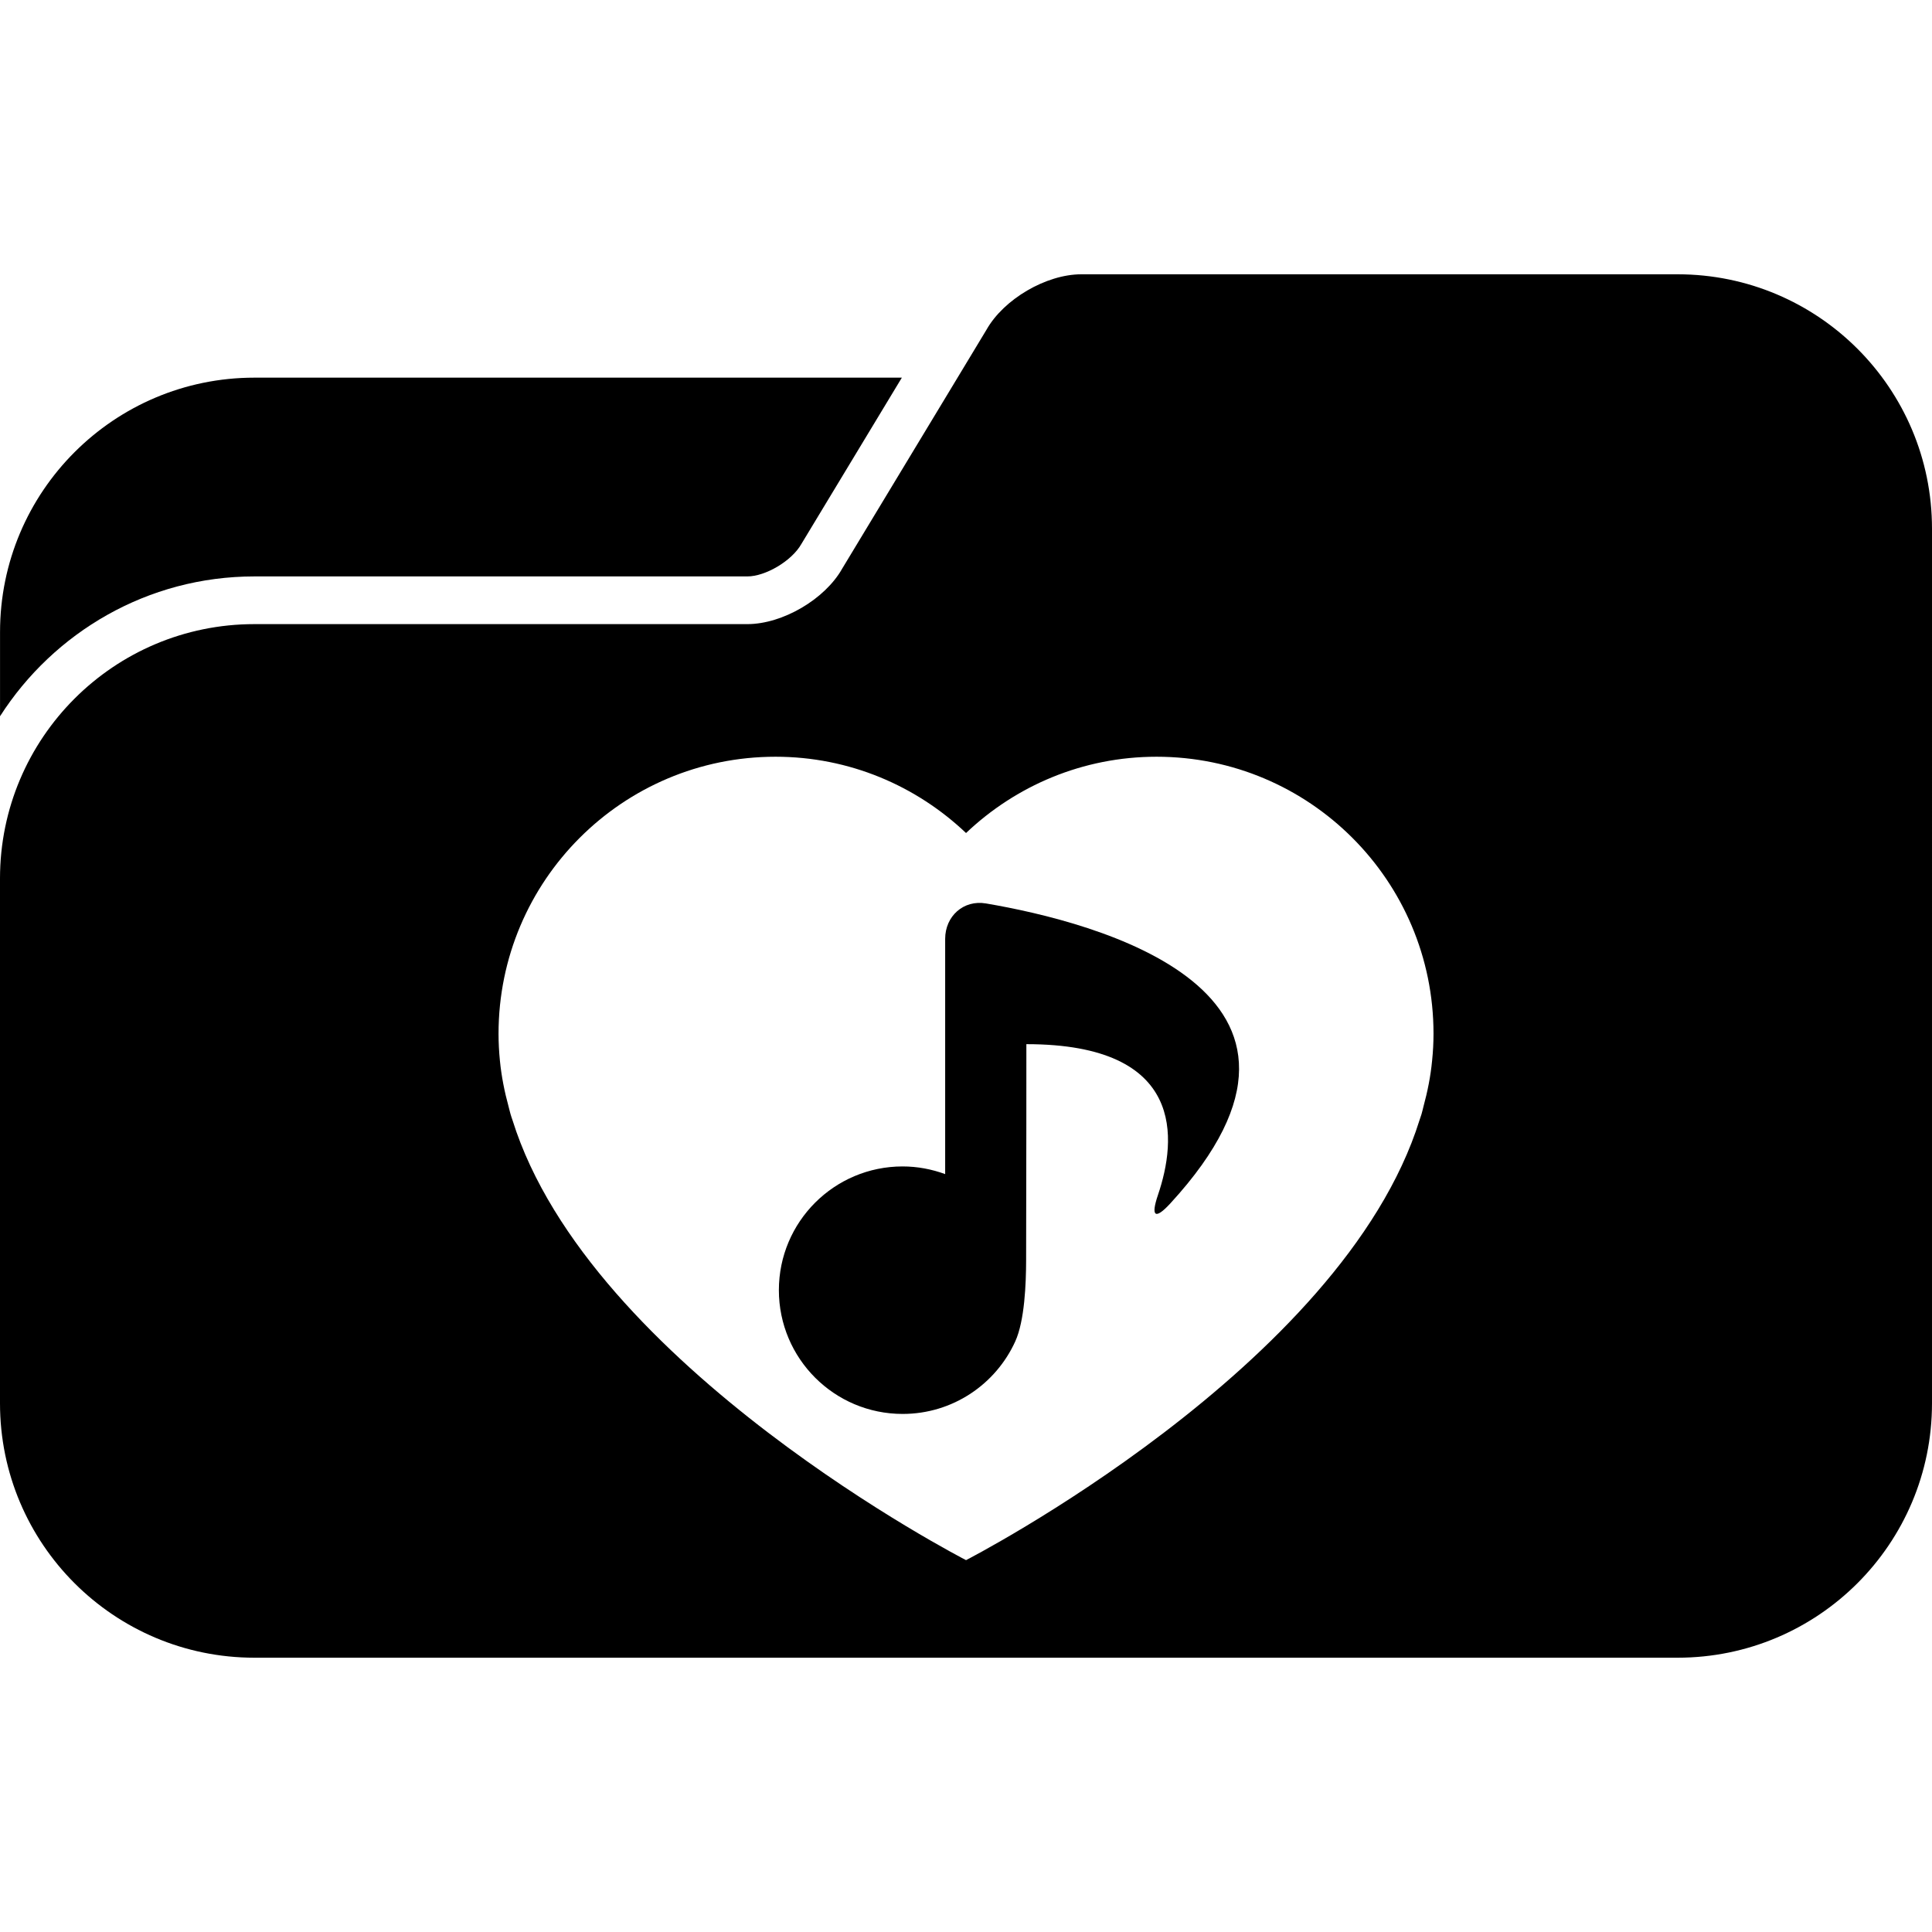
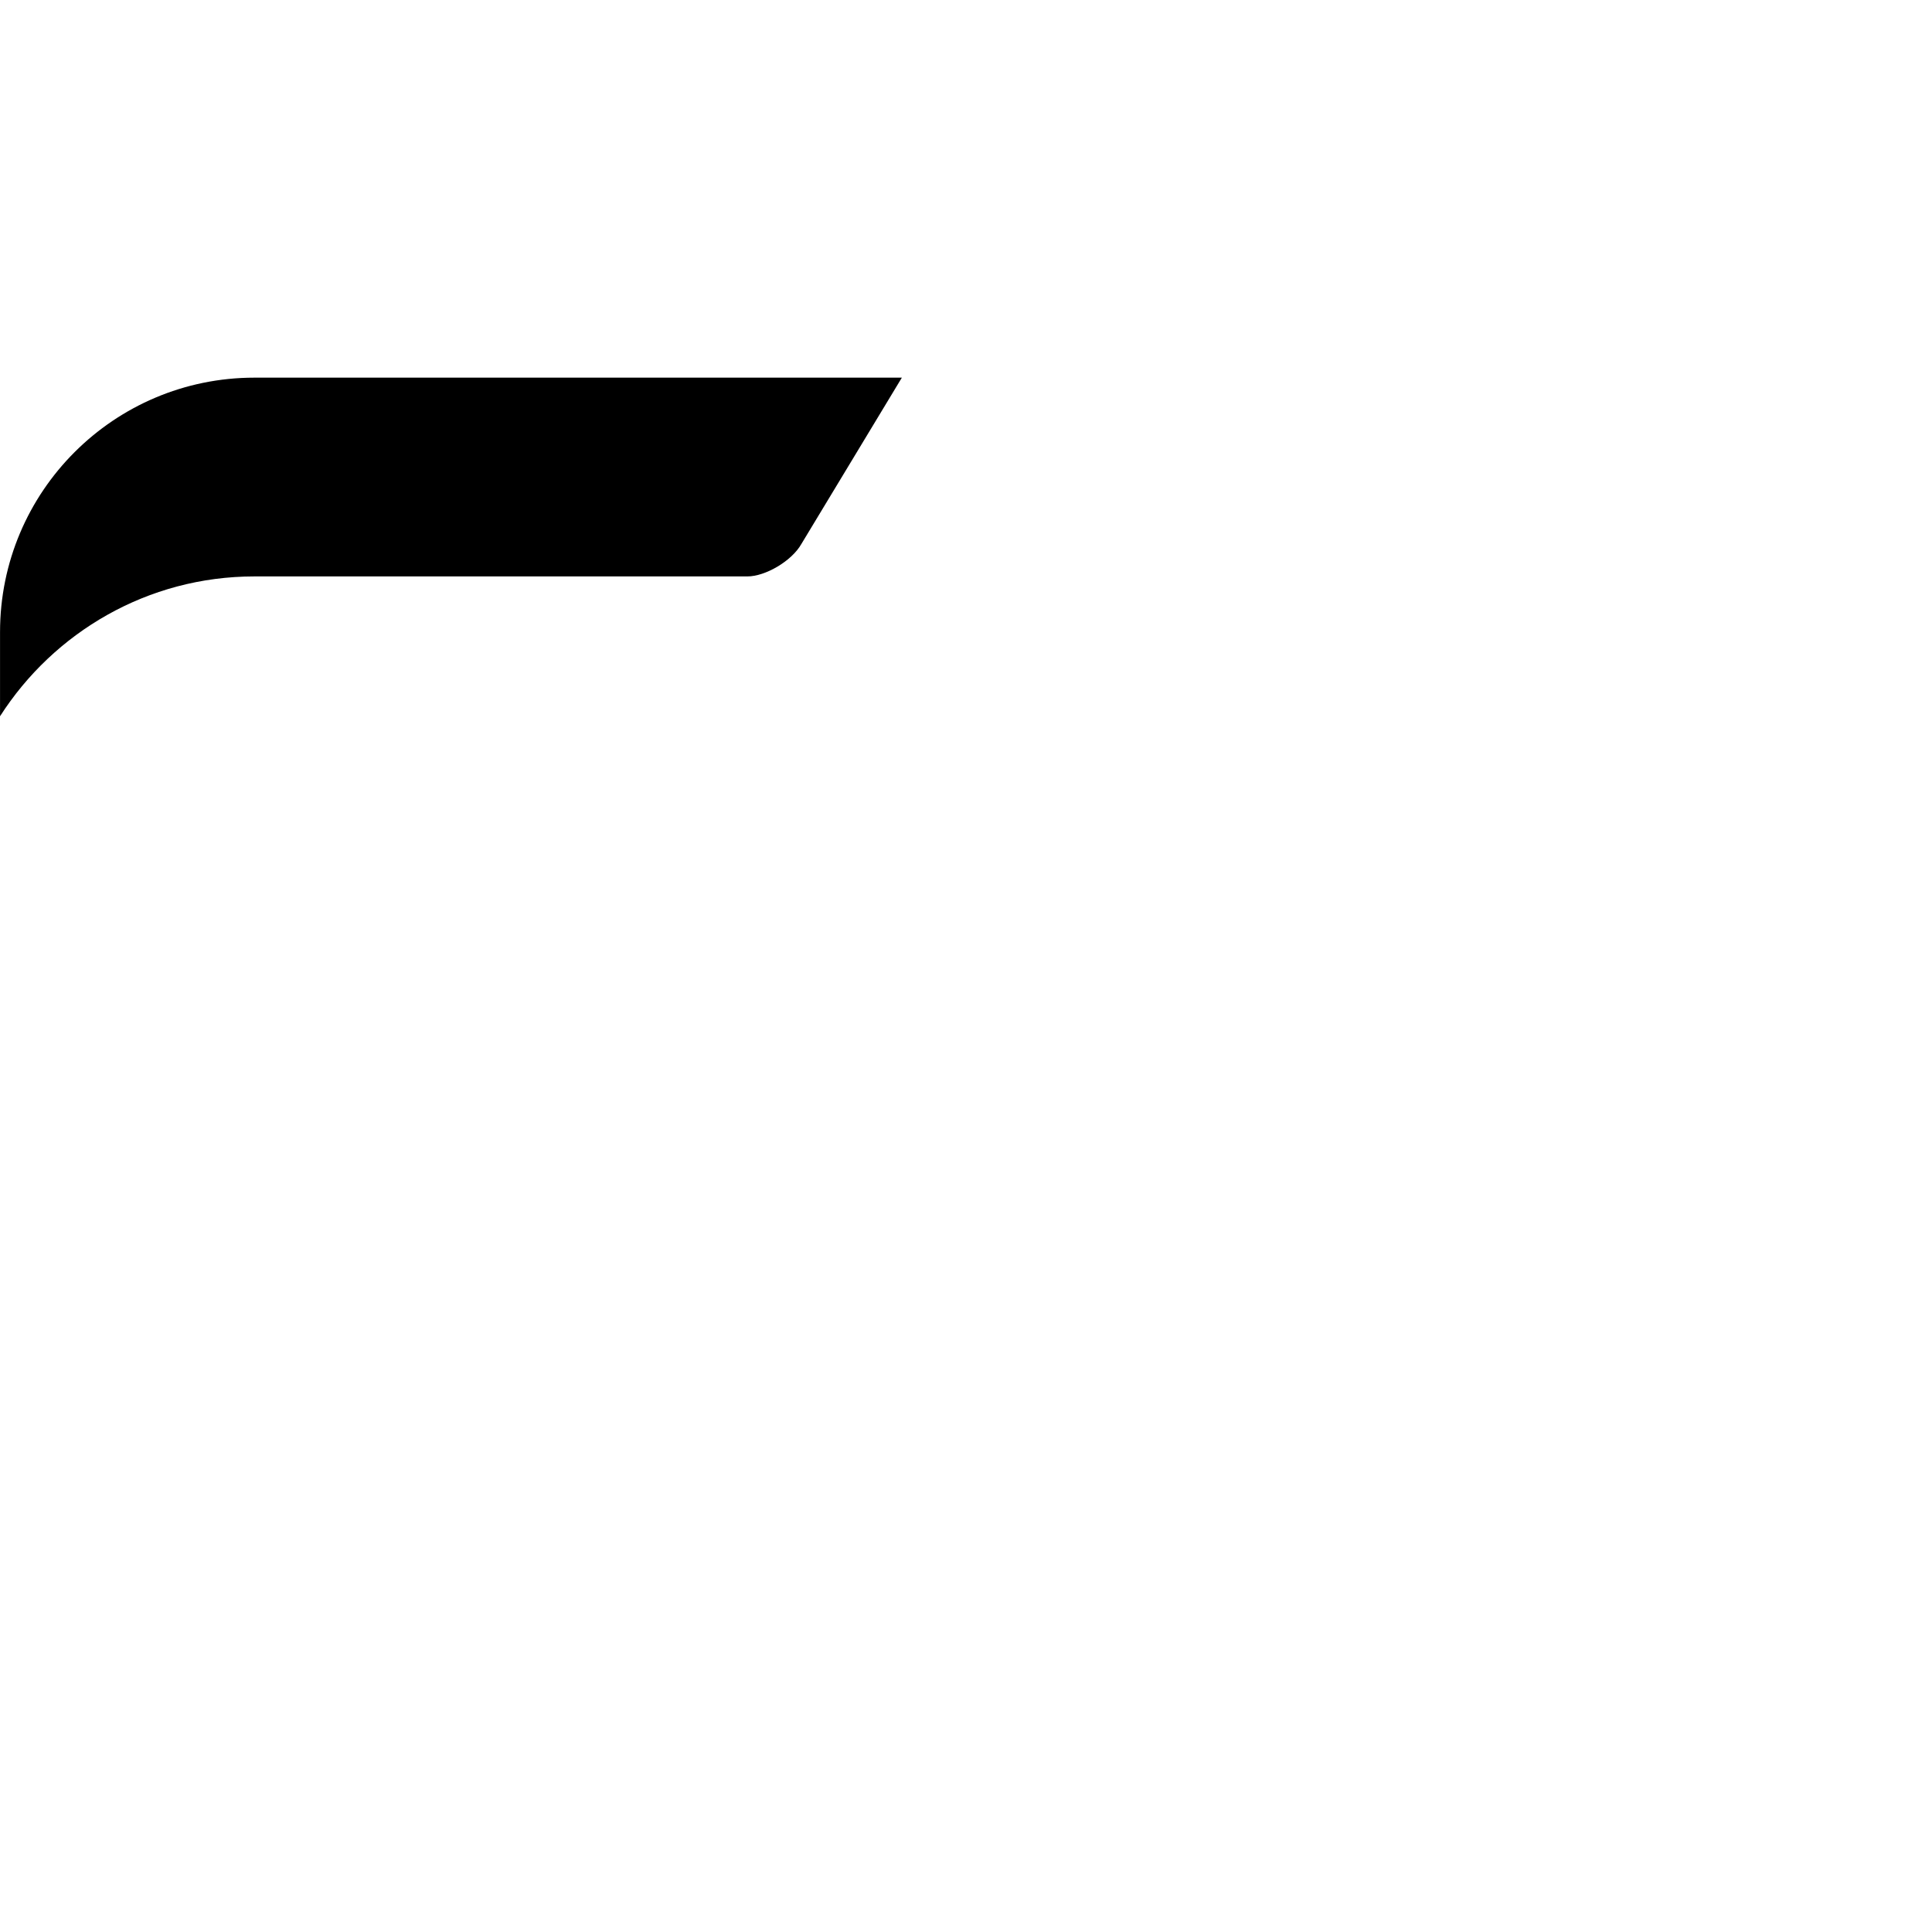
<svg xmlns="http://www.w3.org/2000/svg" fill="#000000" version="1.1" id="Capa_1" width="800px" height="800px" viewBox="0 0 322.121 322.121" xml:space="preserve">
  <g>
    <g>
      <path d="M42.425,96.106h82.187c3.006,0,7.397-2.571,8.997-5.403l16.757-27.737H42.425c-23.426,0-42.419,18.994-42.419,42.419    v14.035C8.966,105.427,24.609,96.106,42.425,96.106z" />
-       <path d="M279.707,45.733h-99.42c-5.856,0-12.93,4.137-15.81,9.243l-4.823,7.989l-19.242,31.851    c-2.874,5.106-9.947,9.243-15.806,9.243H42.419C18.994,104.06,0,123.053,0,146.479v78.211v9.279    c0,23.426,18.994,42.419,42.419,42.419h237.283c23.426,0,42.419-18.993,42.419-42.419v-9.279V105.385V88.152    C322.126,64.727,303.133,45.733,279.707,45.733z M129.298,126.17c12.324,0,23.485,4.857,31.768,12.72    c8.28-7.863,19.444-12.72,31.768-12.72c25.498,0,46.174,20.674,46.174,46.174c0,1.501-0.078,2.987-0.233,4.479    c-0.248,2.636-0.767,5.194-1.444,7.68c-0.108,0.425-0.202,0.849-0.326,1.269c-0.104,0.32-0.218,0.642-0.321,0.963    c-12.852,41.177-75.616,73.385-75.616,73.385s-62.764-32.208-75.624-73.374c-0.106-0.321-0.223-0.632-0.316-0.964    c-0.124-0.419-0.212-0.849-0.329-1.268c-0.681-2.491-1.193-5.049-1.45-7.68c-0.147-1.491-0.228-2.978-0.228-4.479    C83.125,146.844,103.801,126.17,129.298,126.17z" />
-       <path d="M150.497,235.744c8.347,0,15.534-4.955,18.775-12.091c1.574-3.448,1.803-9.683,1.812-13.474    c0.042-12.138,0.042-36.086,0.042-36.086c26.662,0,25.057,15.975,21.939,25.146c-1.217,3.593-0.502,4.193,2.071,1.397    c32.534-35.429-12.754-46.947-30.748-50.005c-3.743-0.637-6.801,2.12-6.801,5.911v39.216c-2.219-0.812-4.598-1.279-7.096-1.279    c-11.395,0-20.63,9.238-20.63,20.63C129.867,226.507,139.103,235.744,150.497,235.744z" />
    </g>
  </g>
</svg>